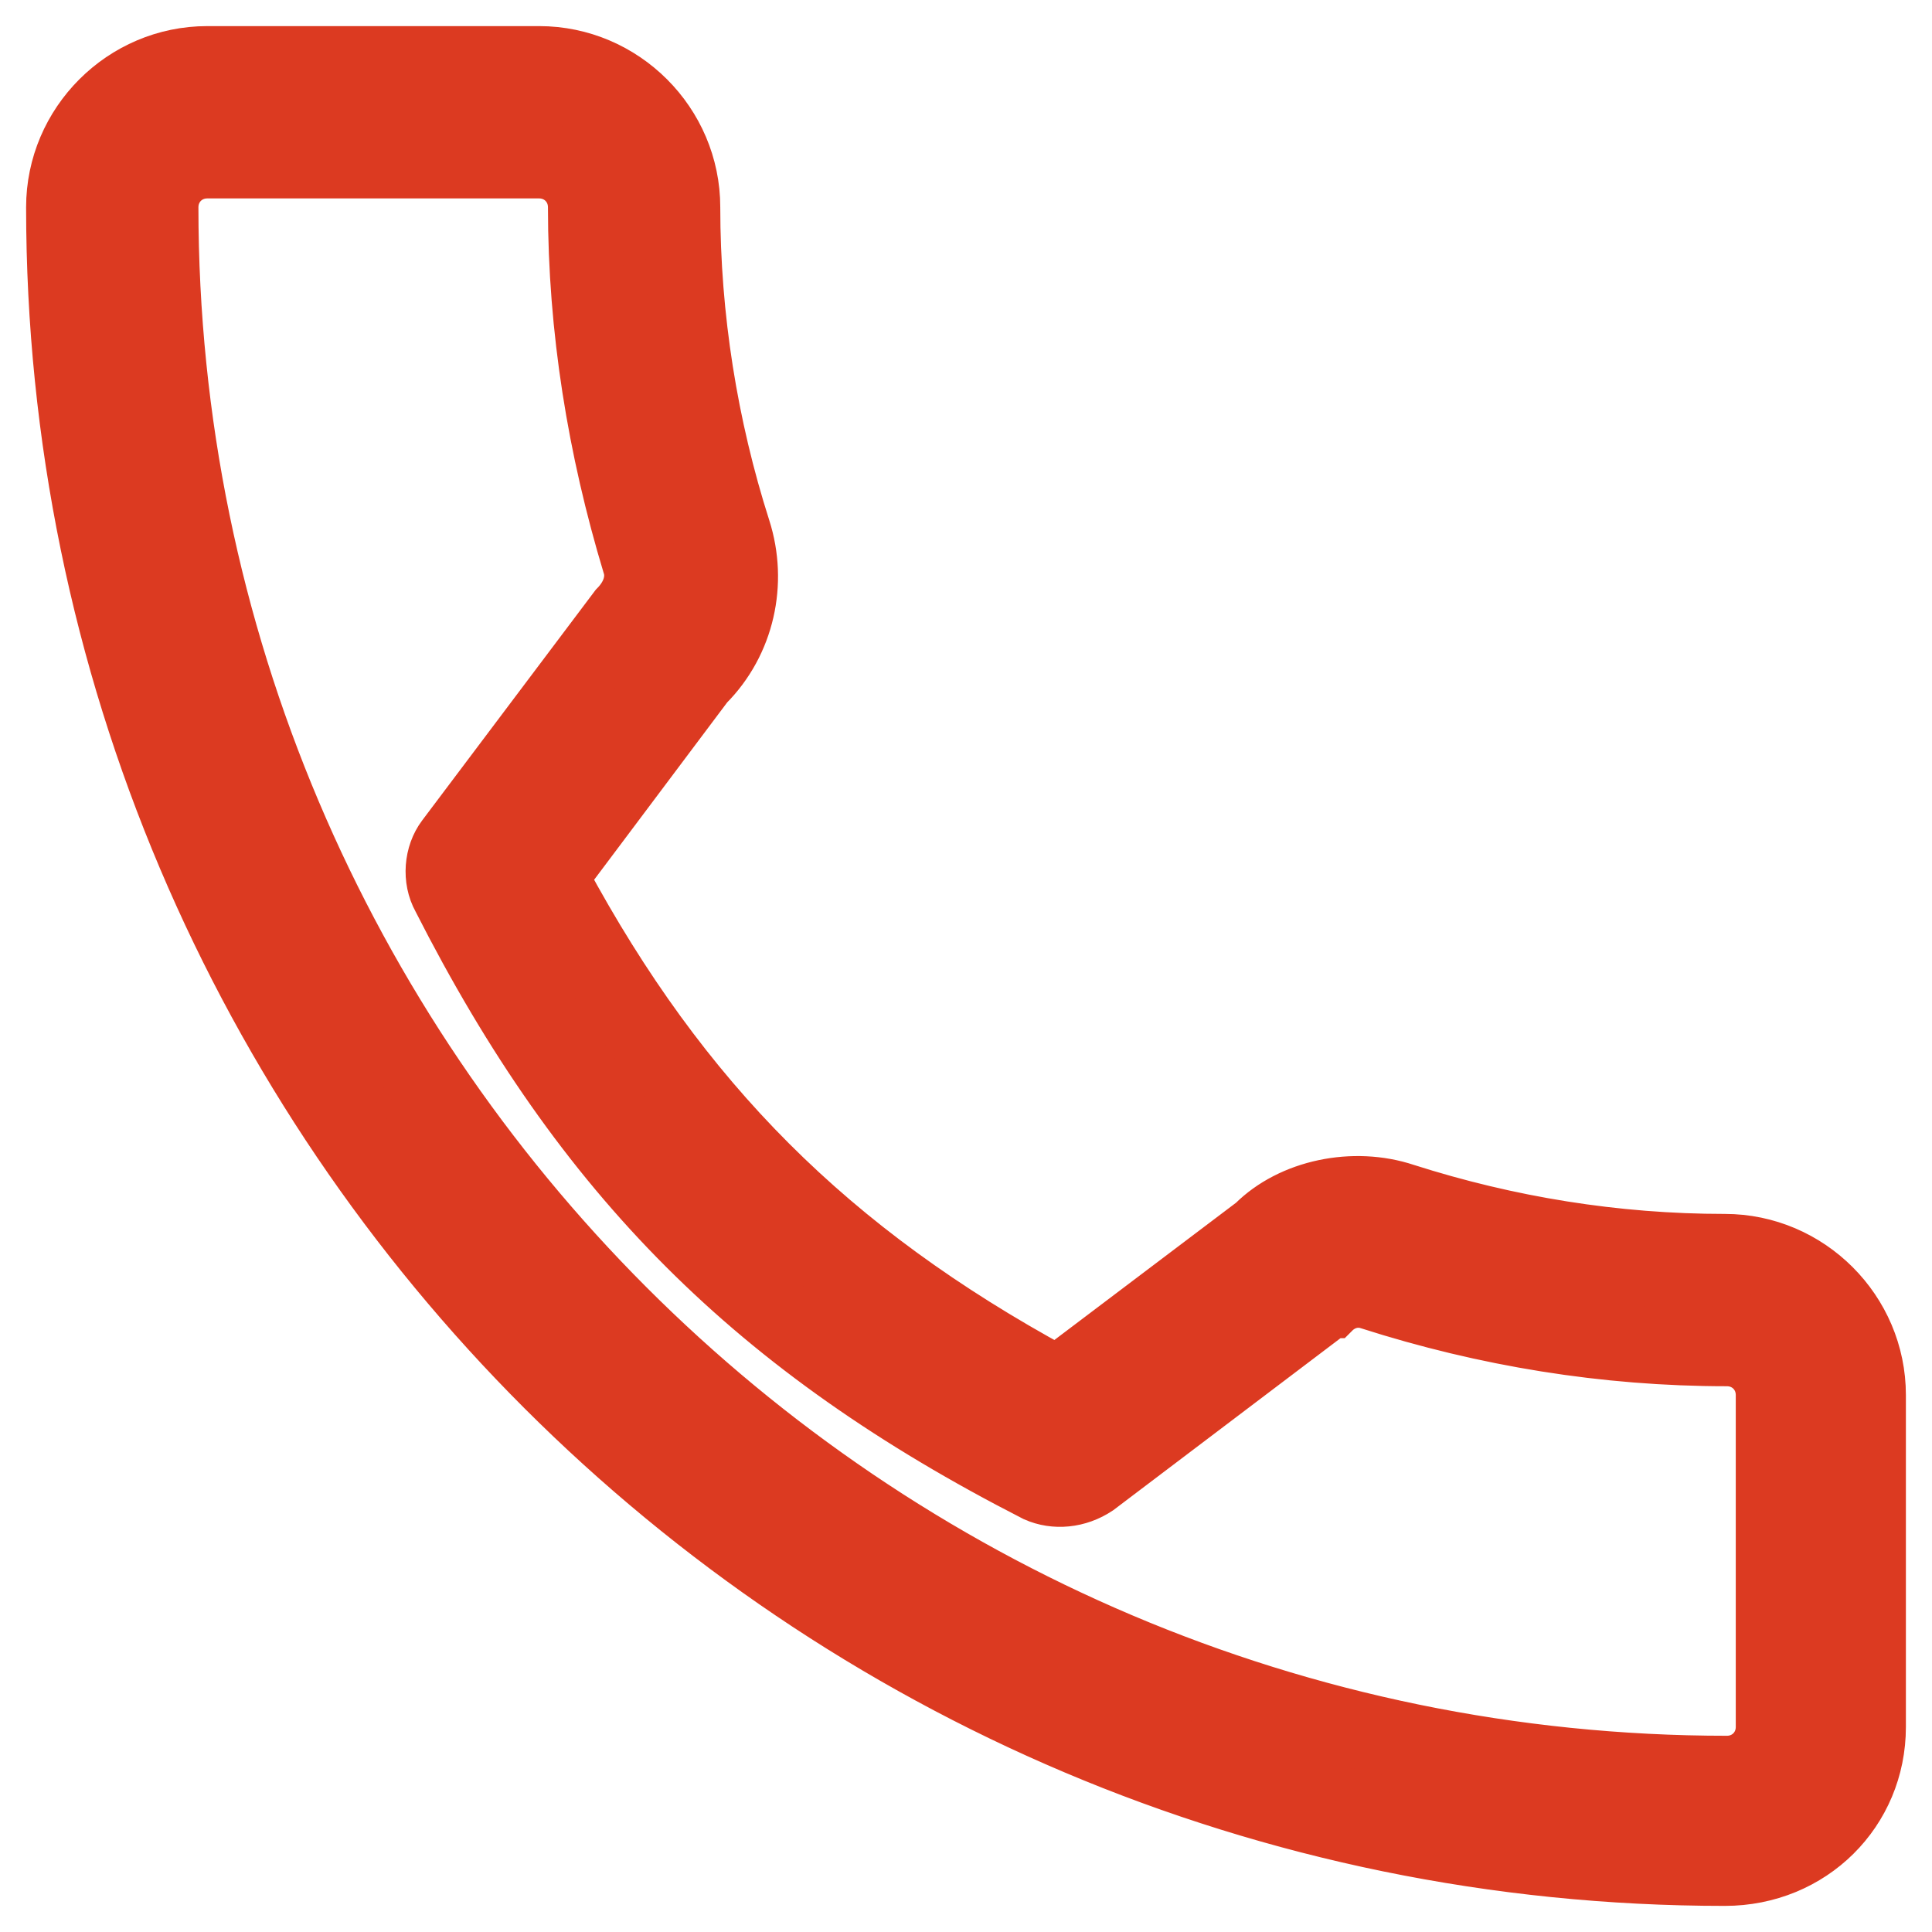
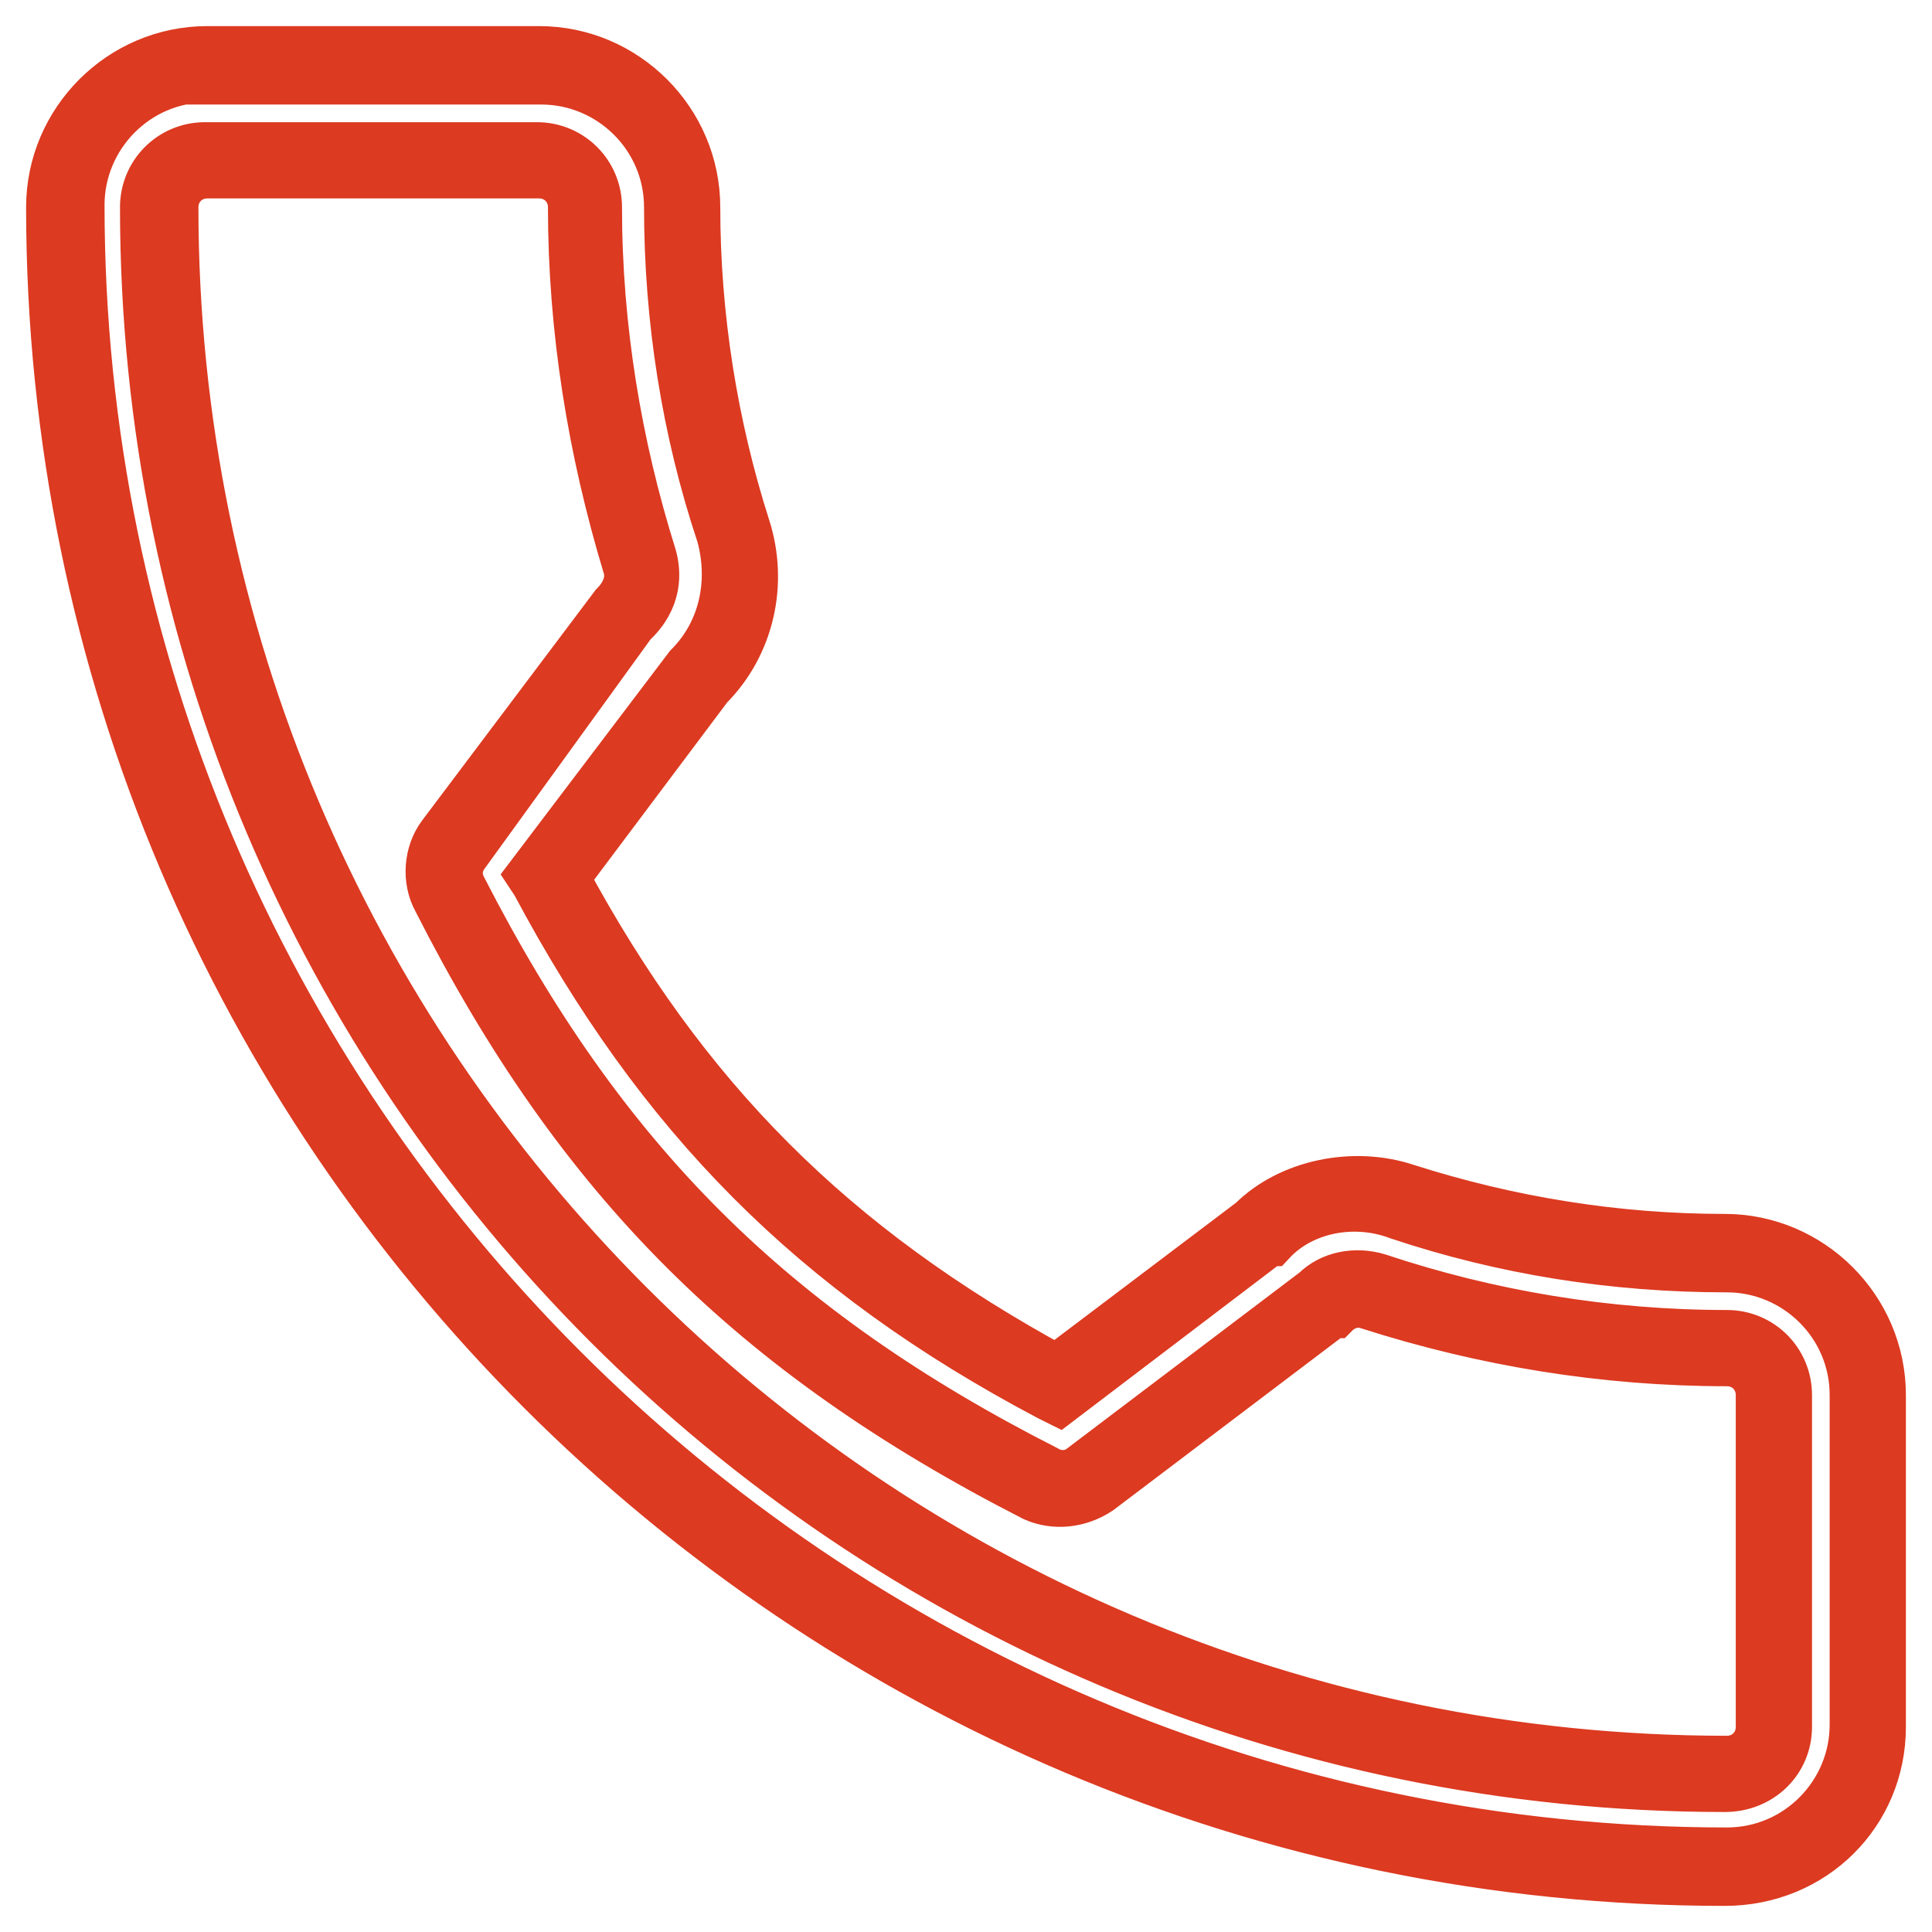
<svg xmlns="http://www.w3.org/2000/svg" width="37" height="37" viewBox="0 0 37 37" fill="none">
-   <path d="M33.031 23.999C30.898 23.999 28.808 23.664 26.842 22.995C25.881 22.661 24.793 22.912 24.166 23.581L20.235 26.508C15.761 24.124 12.876 21.239 10.492 16.765L13.378 12.918C14.088 12.207 14.381 11.12 14.047 10.116C13.378 8.192 13.043 6.102 13.043 3.969C13.043 2.464 11.83 1.251 10.325 1.251H3.969C2.464 1.251 1.251 2.464 1.251 3.969C1.251 21.49 15.51 35.791 33.073 35.791C34.578 35.791 35.791 34.578 35.791 33.073V26.717C35.791 25.212 34.536 23.999 33.031 23.999ZM33.951 33.031C33.951 33.533 33.533 33.951 33.031 33.951C16.514 33.951 3.049 20.486 3.049 3.969C3.049 3.467 3.467 3.049 3.969 3.049H10.325C10.827 3.049 11.245 3.467 11.245 3.969C11.245 6.311 11.621 8.569 12.332 10.743C12.458 11.078 12.332 11.454 12.04 11.789L8.694 16.137C8.485 16.43 8.443 16.806 8.611 17.099C11.287 22.41 14.59 25.672 19.901 28.39C20.235 28.557 20.612 28.557 20.863 28.306L25.337 24.919C25.588 24.668 25.922 24.584 26.257 24.71C28.431 25.421 30.731 25.797 33.031 25.797C33.533 25.797 33.951 26.215 33.951 26.717V33.031Z" fill="#DC3A21" stroke="#DC3A21" />
  <path d="M33.031 36C15.385 36 1 21.657 1 3.969C1 2.338 2.338 1 3.969 1H10.325C11.956 1 13.294 2.338 13.294 3.969C13.294 6.06 13.628 8.151 14.256 10.116C14.59 11.161 14.339 12.332 13.545 13.127L10.785 16.806C13.085 21.072 15.928 23.915 20.235 26.257L23.999 23.413C24.71 22.703 25.922 22.452 26.926 22.786C28.891 23.413 30.94 23.748 33.031 23.748C34.662 23.748 36 25.086 36 26.717V33.073C36 34.704 34.704 36 33.031 36ZM3.969 1.46C2.589 1.46 1.502 2.589 1.502 3.927C1.502 21.323 15.677 35.498 33.073 35.498C34.453 35.498 35.54 34.369 35.54 33.031V26.717C35.54 25.337 34.411 24.25 33.073 24.25C30.898 24.25 28.808 23.915 26.8 23.246C25.922 22.912 24.919 23.121 24.333 23.748H24.291L20.277 26.8L20.11 26.717C15.594 24.333 12.667 21.364 10.283 16.89L10.2 16.765L13.21 12.792C13.879 12.123 14.088 11.161 13.838 10.241C13.168 8.234 12.834 6.102 12.834 3.969C12.834 2.589 11.705 1.502 10.367 1.502H3.969V1.46ZM33.031 34.202C16.346 34.202 2.798 20.654 2.798 3.969C2.798 3.342 3.3 2.84 3.927 2.84H10.283C10.91 2.84 11.412 3.342 11.412 3.969C11.412 6.269 11.789 8.527 12.458 10.659C12.541 10.952 12.583 11.454 12.081 11.914L8.903 16.305C8.736 16.514 8.694 16.765 8.82 17.015C11.496 22.242 14.758 25.504 20.026 28.18C20.235 28.306 20.528 28.306 20.737 28.139L25.212 24.752C25.504 24.459 25.964 24.375 26.382 24.501C28.515 25.212 30.773 25.588 33.073 25.588C33.7 25.588 34.202 26.09 34.202 26.717V33.073C34.202 33.7 33.7 34.202 33.031 34.202ZM3.969 3.3C3.593 3.3 3.3 3.593 3.3 3.969C3.3 20.361 16.639 33.742 33.073 33.742C33.449 33.742 33.742 33.449 33.742 33.073V26.717C33.742 26.34 33.449 26.048 33.073 26.048C30.731 26.048 28.431 25.671 26.215 24.961C25.964 24.877 25.713 24.961 25.546 25.128H25.504L21.03 28.515C20.654 28.766 20.194 28.808 19.817 28.64C14.423 25.881 11.12 22.577 8.401 17.225C8.192 16.848 8.234 16.346 8.485 16.012L11.789 11.621C12.039 11.37 12.123 11.078 12.039 10.827C11.37 8.611 10.994 6.311 10.994 3.969C10.994 3.593 10.701 3.3 10.325 3.3H3.969Z" fill="#DC3A21" stroke="#DC3A21" />
</svg>